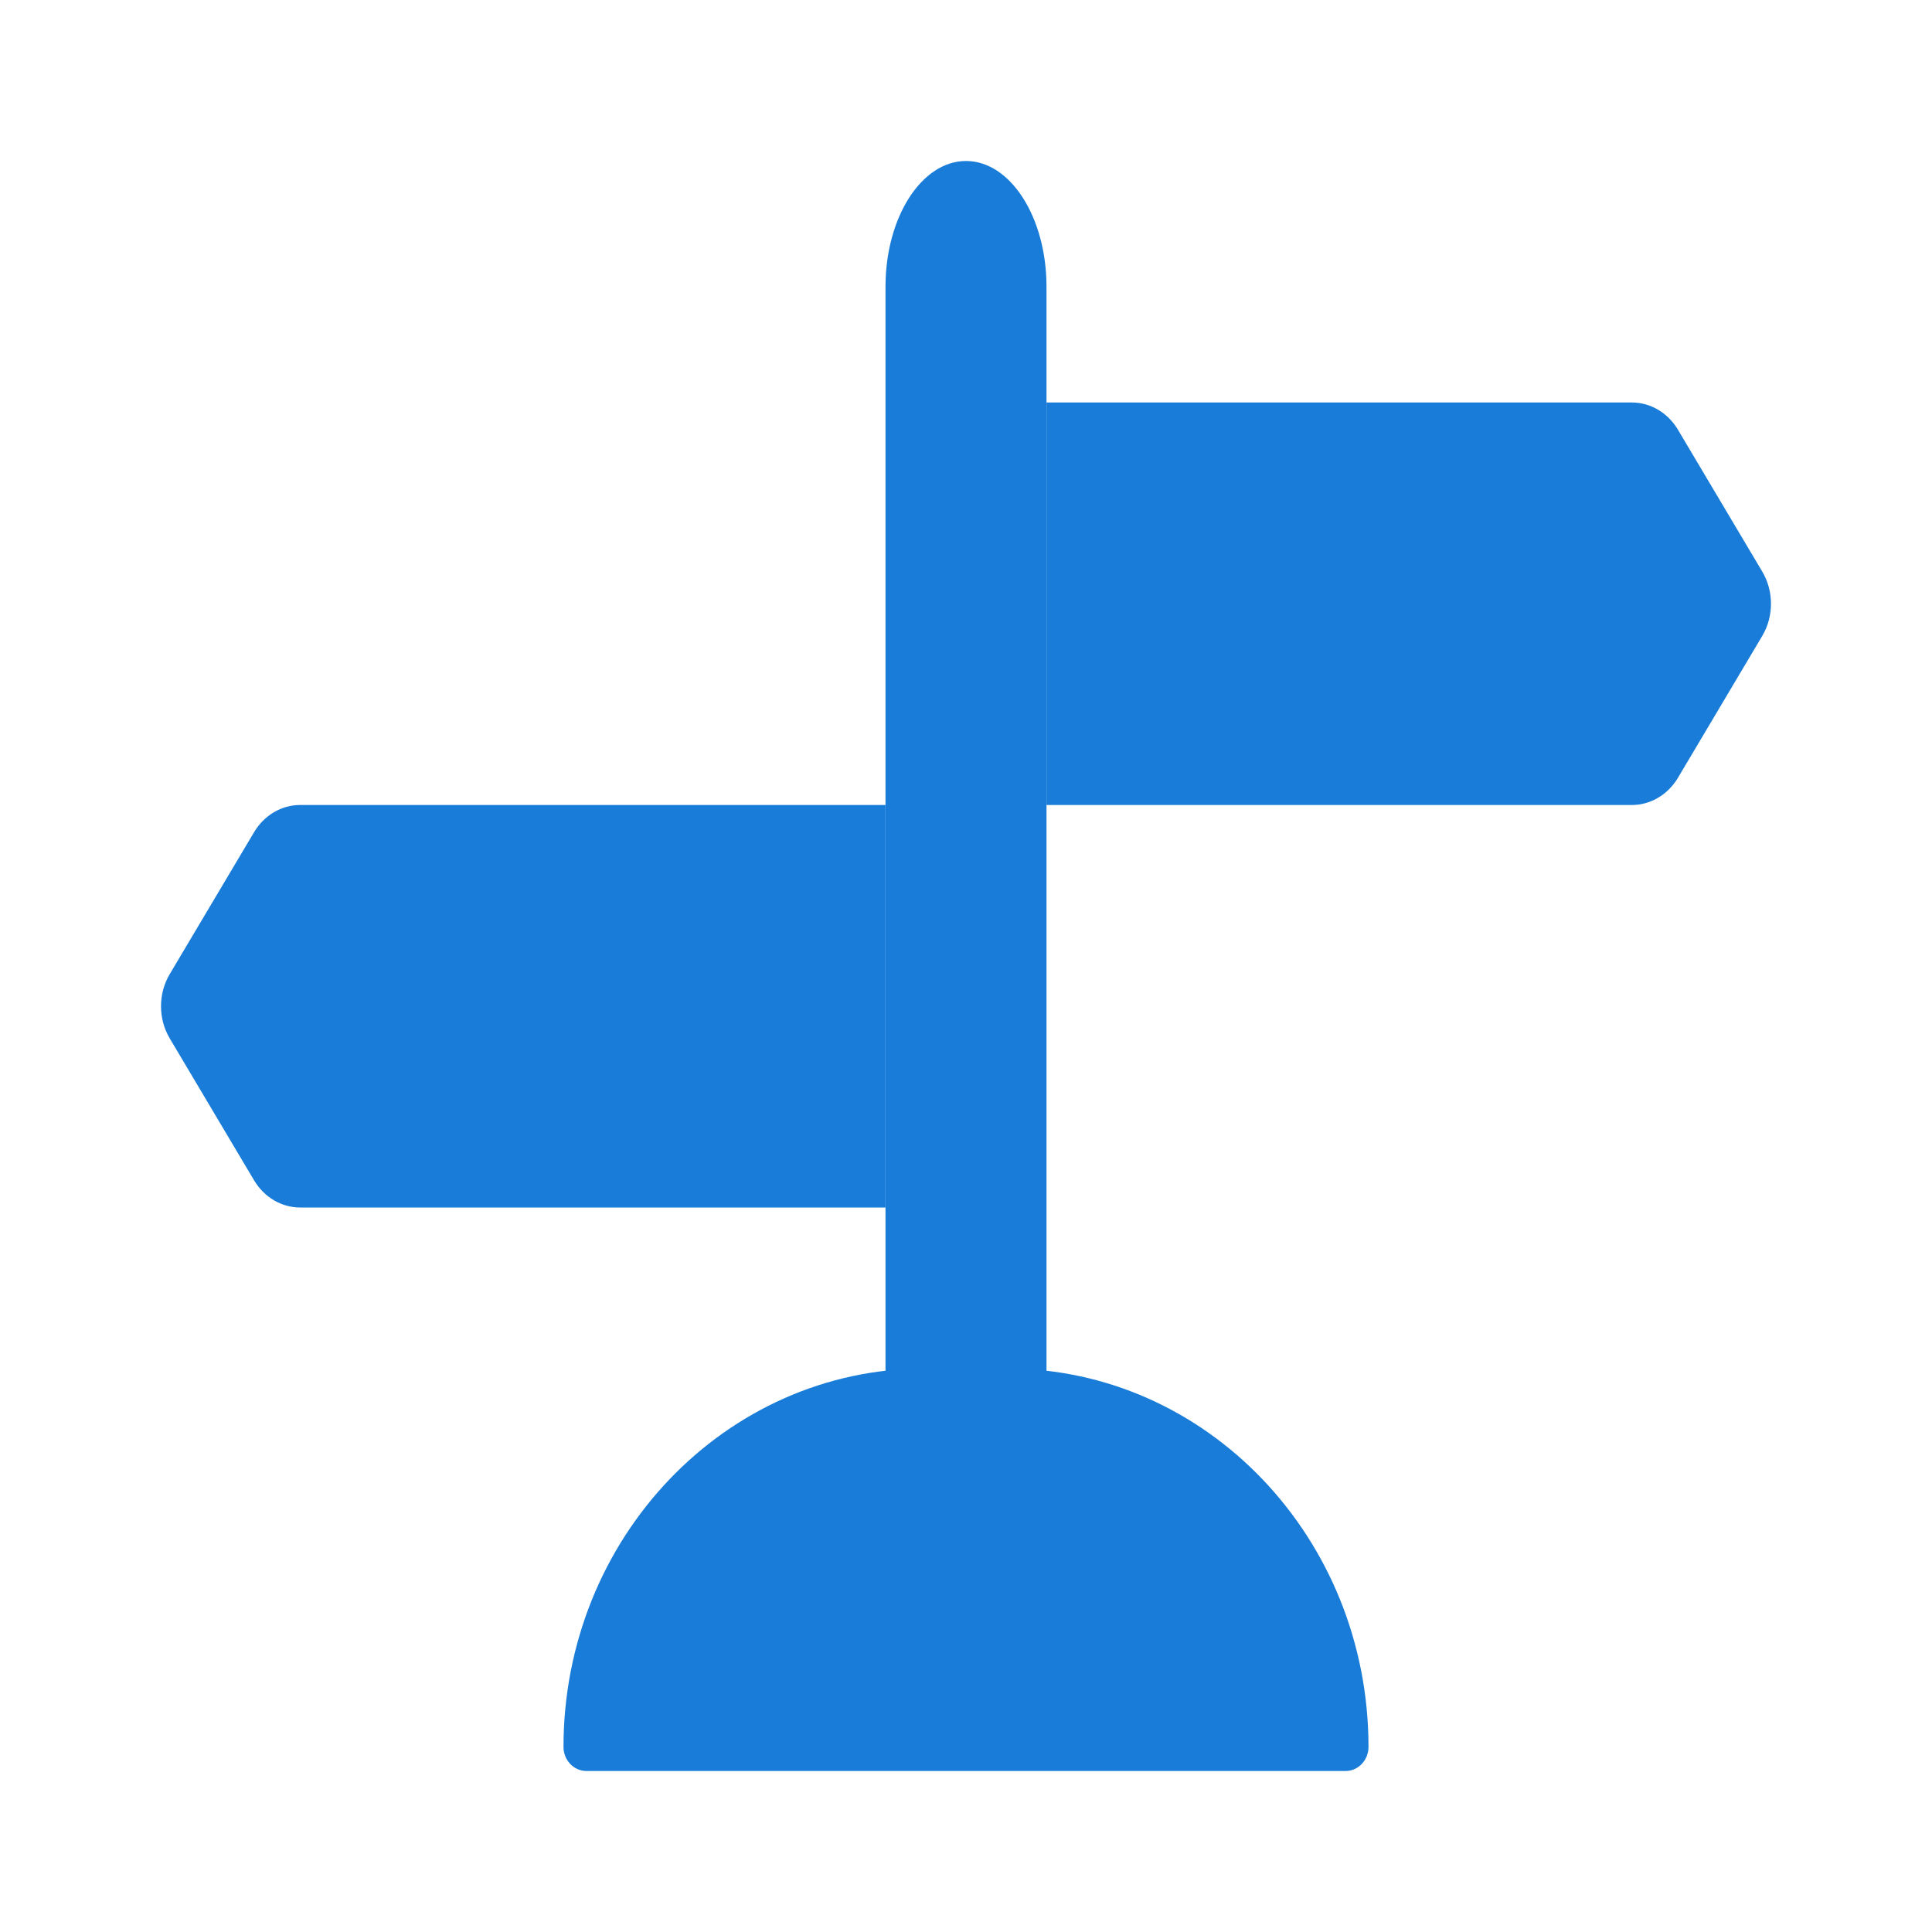
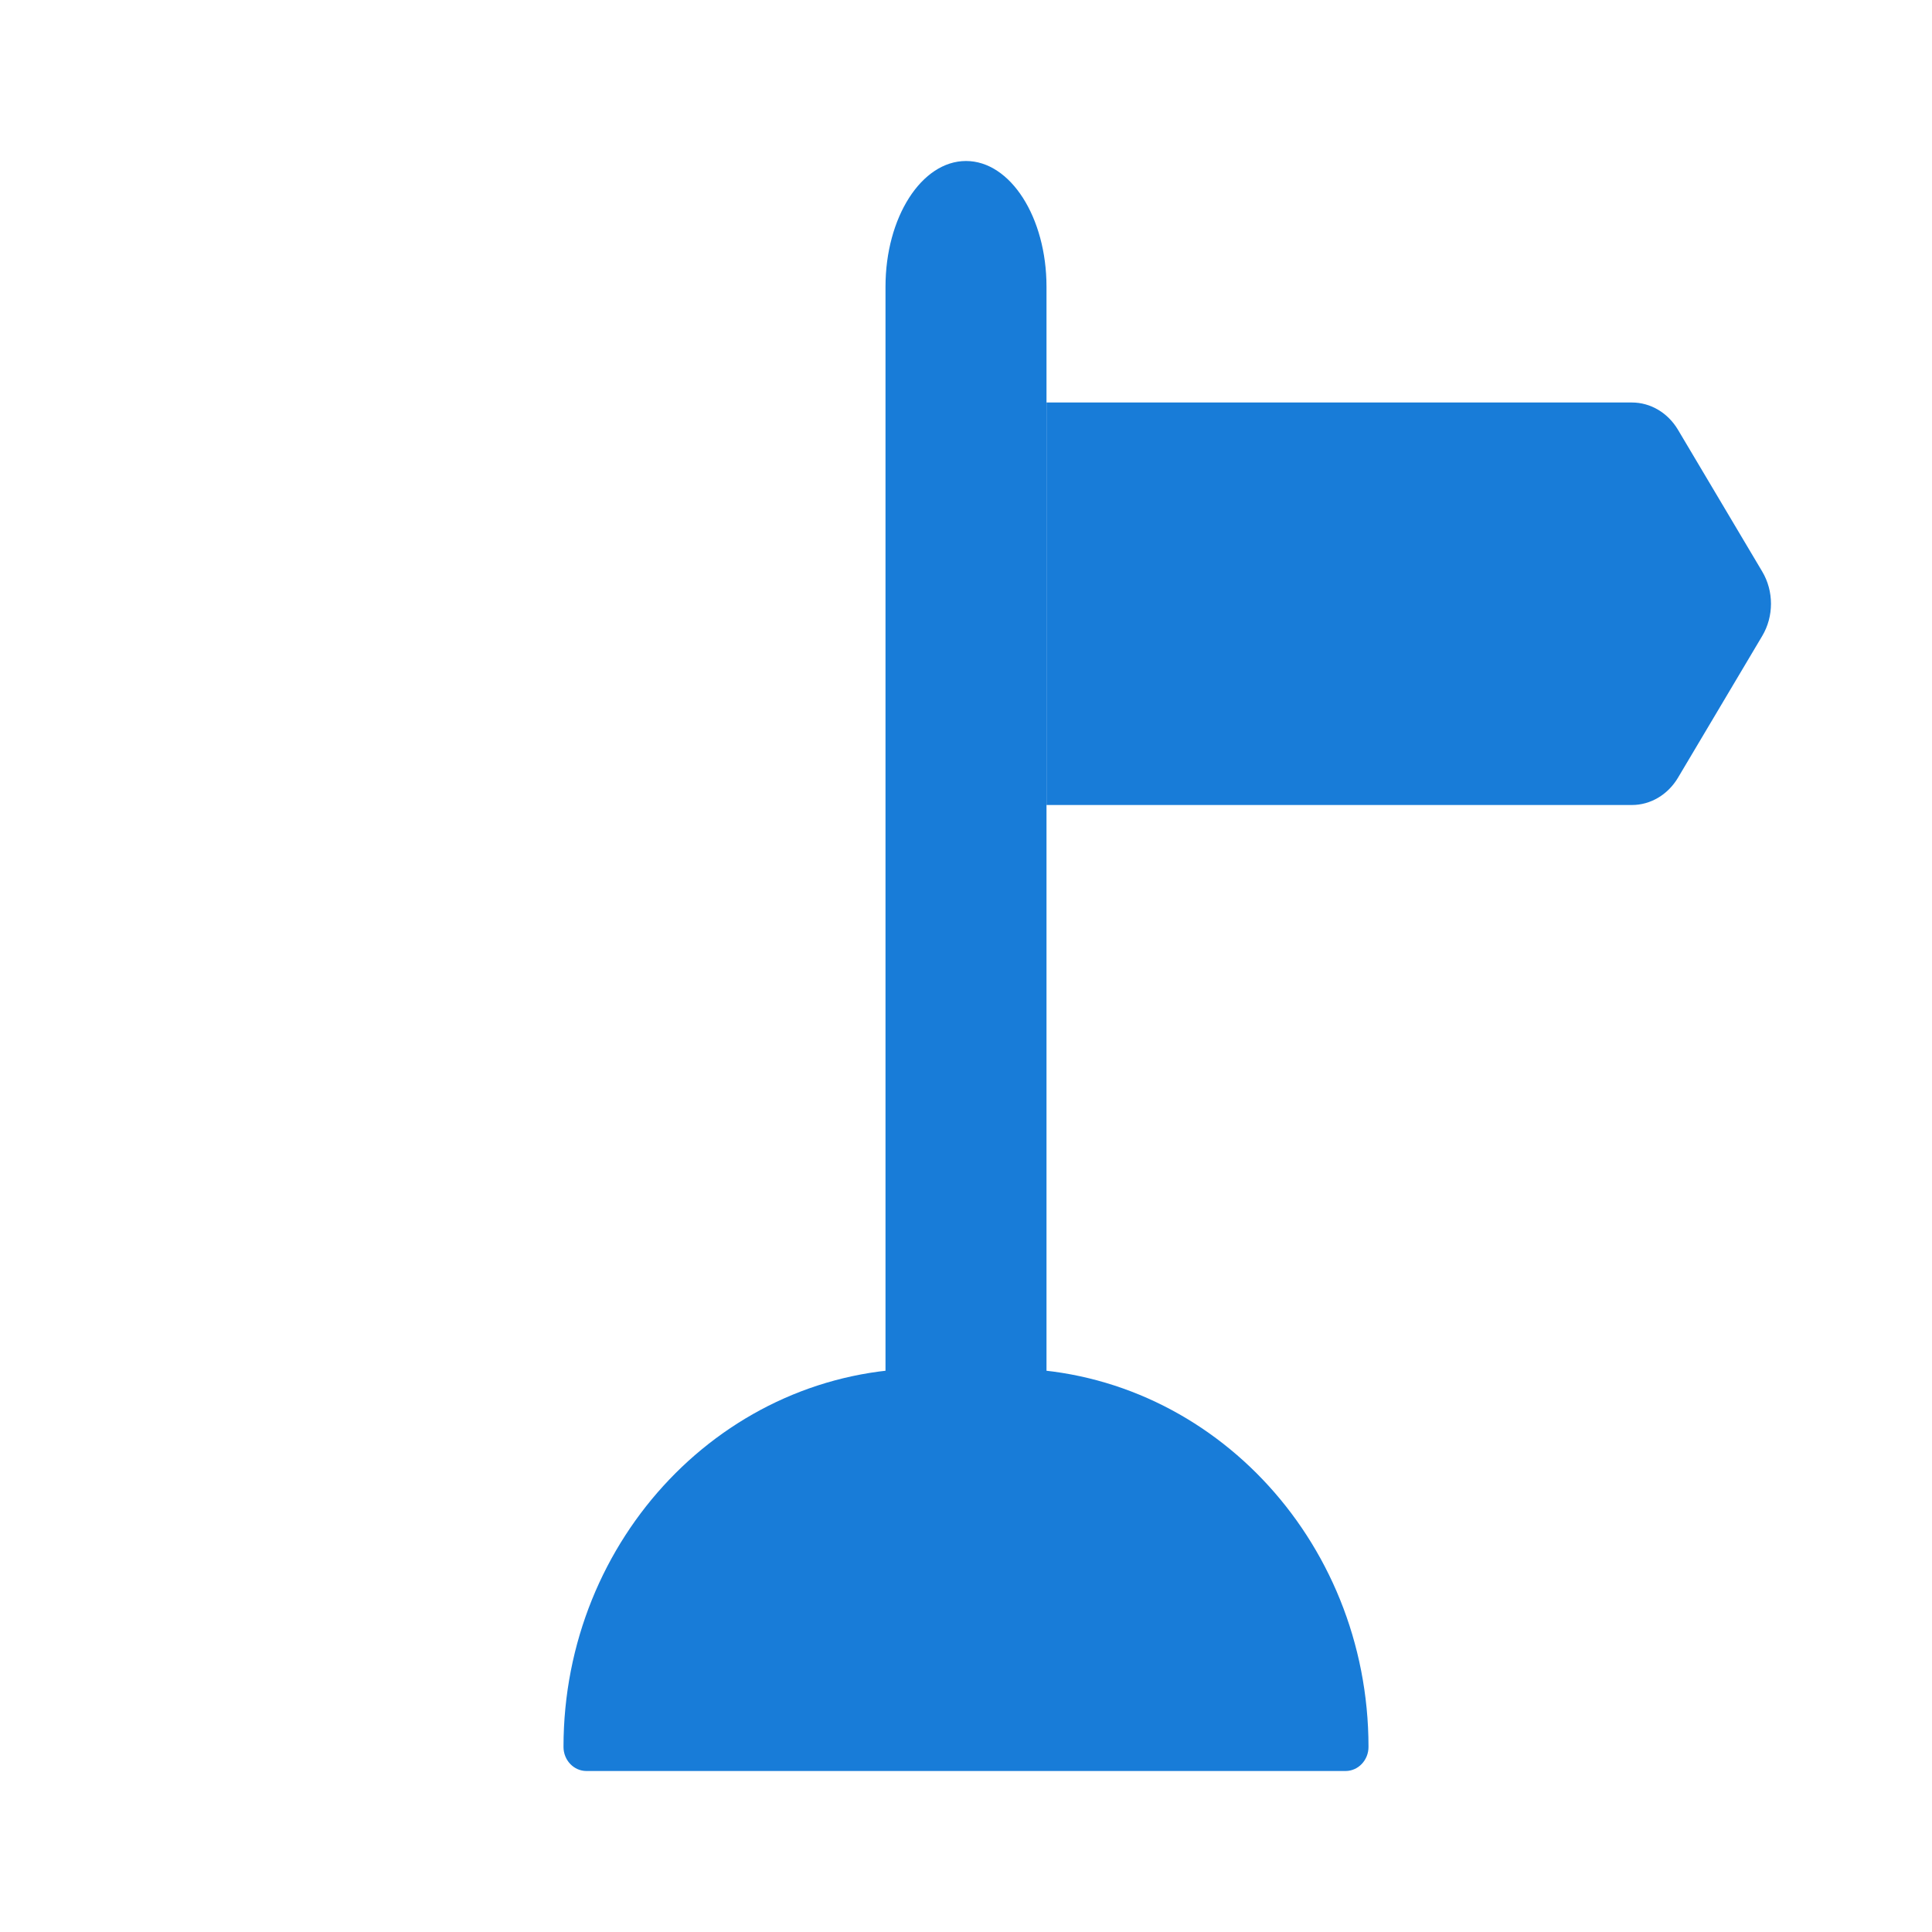
<svg xmlns="http://www.w3.org/2000/svg" width="24" height="24" viewBox="0 0 24 24" fill="none">
  <g clip-path="url(#clip0_120_3705)">
    <path d="M12 2C12.552 2 13 2.7 13 3.562V18H11V3.562C11 2.7 11.448 2 12 2Z" fill="#187CD8" />
    <path d="M20.272 10H13V5H20.272C20.503 5 20.718 5.127 20.844 5.338L21.891 7.1C22.036 7.343 22.036 7.657 21.891 7.9L20.844 9.662C20.718 9.873 20.503 10 20.272 10Z" fill="#187CD8" />
-     <path d="M3.728 15H11V10H3.728C3.497 10 3.282 10.127 3.156 10.338L2.109 12.1C1.964 12.343 1.964 12.657 2.109 12.9L3.156 14.662C3.282 14.873 3.497 15 3.728 15Z" fill="#187CD8" />
    <path d="M11.49 17H12.509C14.988 17 17 19.106 17 21.701C17 21.866 16.872 22 16.715 22H7.285C7.128 22 7 21.866 7 21.701C7 19.107 9.012 17 11.491 17H11.49Z" fill="#187CD8" />
  </g>
  <defs>
    <clipPath id="clip0_120_3705">
      <rect width="20" height="20" fill="white" transform="translate(2 2)" />
    </clipPath>
  </defs>
</svg>